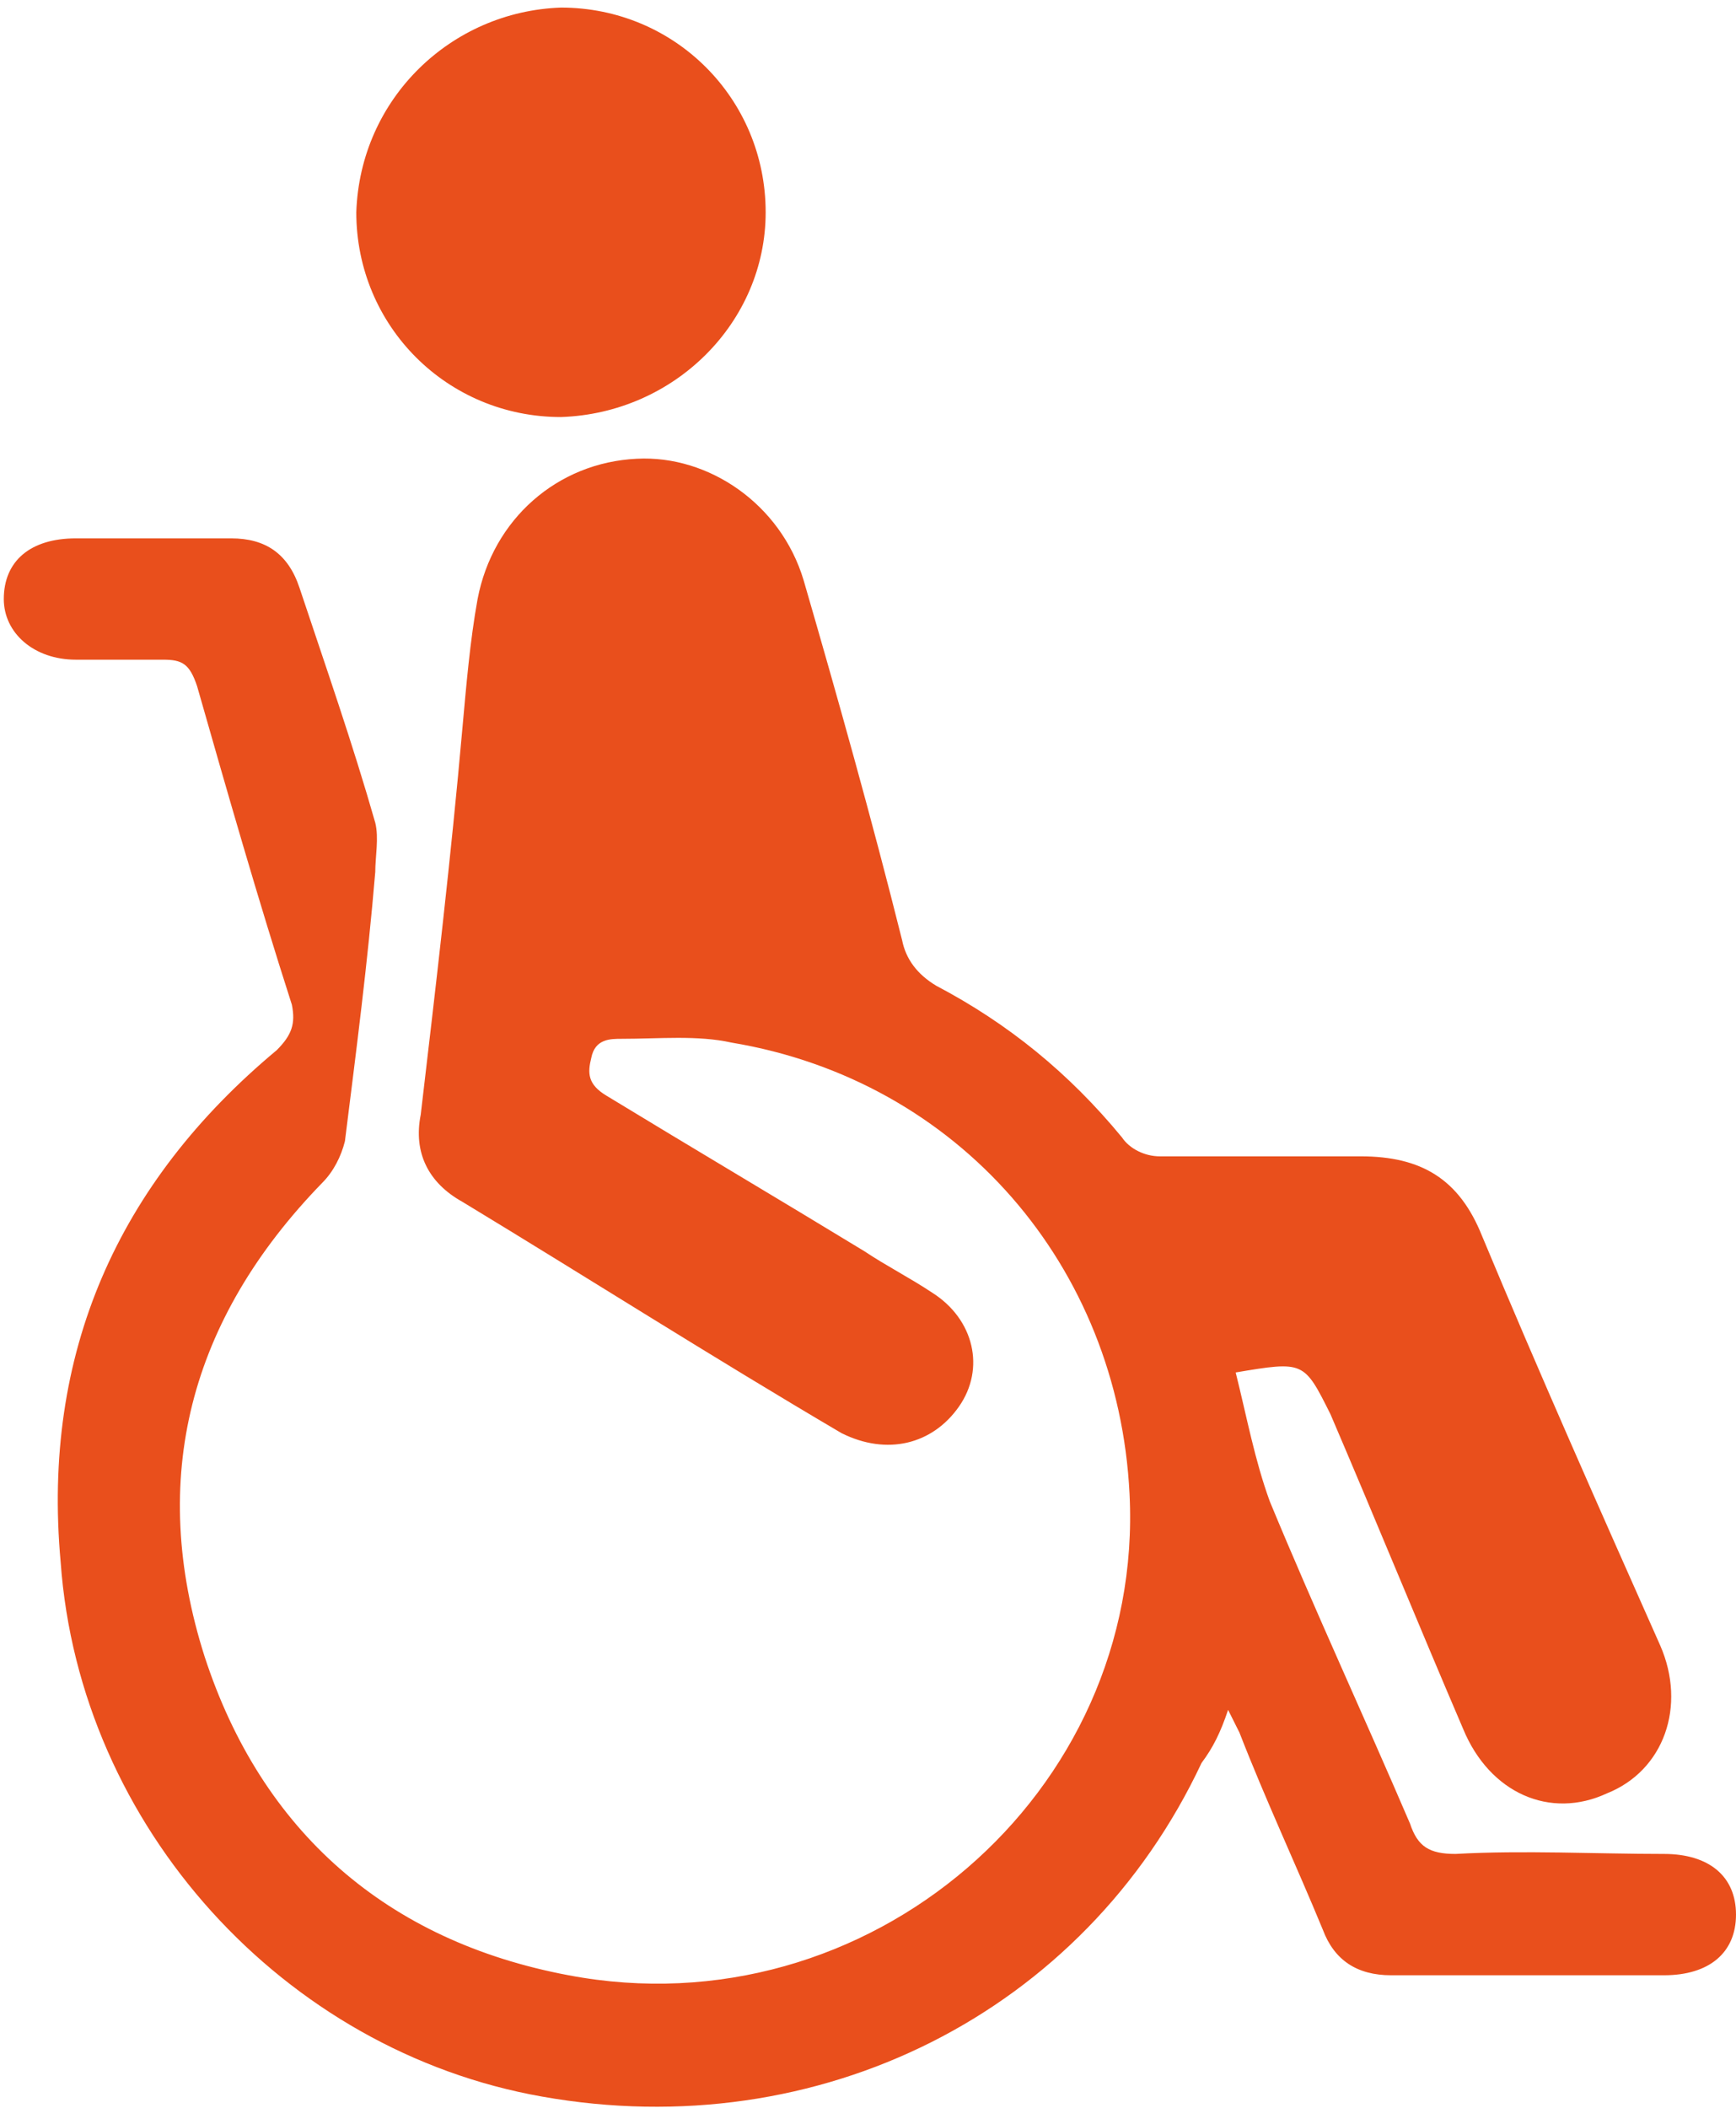
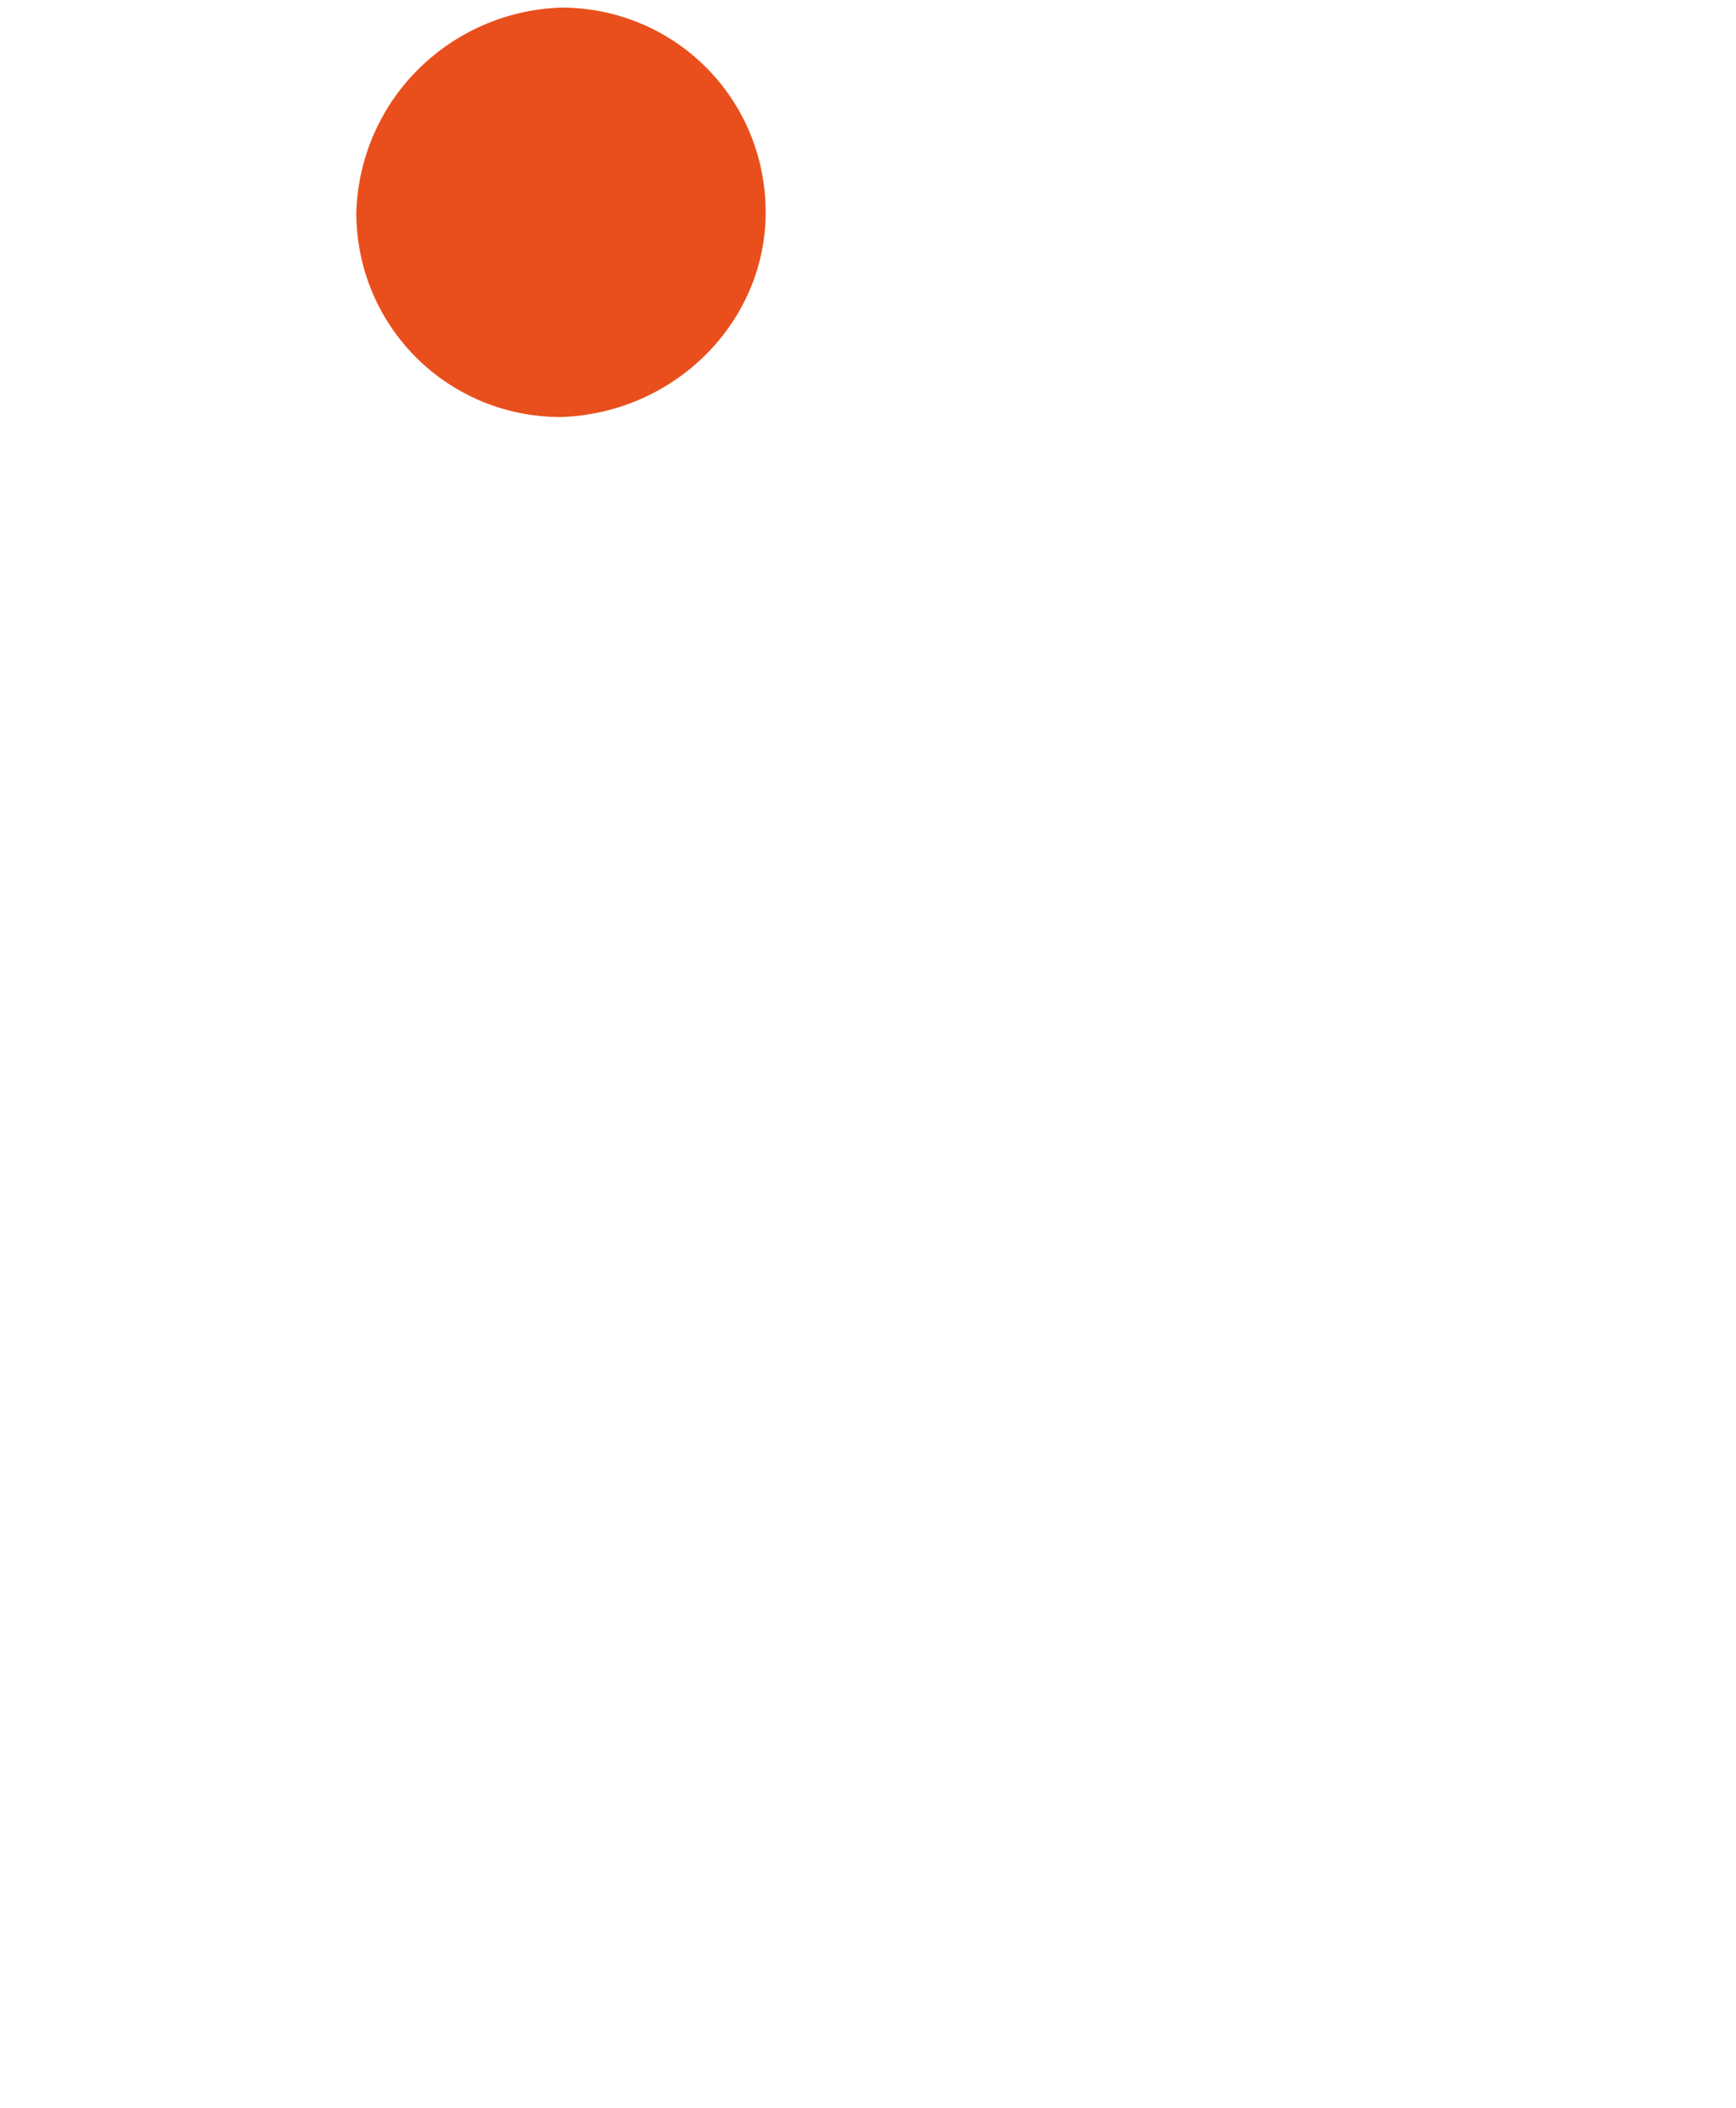
<svg xmlns="http://www.w3.org/2000/svg" version="1.1" id="Calque_1" x="0px" y="0px" viewBox="0 0 45.8 55.6" style="enable-background:new 0 0 45.8 55.6;" xml:space="preserve">
  <style type="text/css"> .st0{fill:#E94F1C;} </style>
  <g>
    <g>
-       <path class="st0" d="M32.6,36.2c0.3,1.2,0.5,2.3,0.9,3.4c1.2,2.9,2.5,5.7,3.7,8.5c0.2,0.6,0.5,0.8,1.2,0.8c1.8-0.1,3.7,0,5.5,0 c1.2,0,1.9,0.6,1.9,1.6c0,1-0.7,1.6-1.9,1.6c-2.4,0-4.8,0-7.2,0c-0.9,0-1.5-0.4-1.8-1.2c-0.7-1.7-1.5-3.4-2.2-5.2 c-0.1-0.2-0.2-0.4-0.3-0.6c-0.2,0.6-0.4,1-0.7,1.4c-3.1,6.6-10.1,10.1-17.4,8.8C7.5,54.1,2.1,48.2,1.6,41.2 c-0.5-5.5,1.5-10,5.7-13.5c0.4-0.4,0.5-0.7,0.4-1.2c-0.9-2.8-1.7-5.6-2.5-8.4c-0.2-0.6-0.4-0.7-0.9-0.7c-0.8,0-1.5,0-2.3,0 c-1.1,0-1.9-0.7-1.9-1.6c0-1,0.7-1.6,1.9-1.6c1.4,0,2.7,0,4.1,0c0.9,0,1.5,0.4,1.8,1.3c0.7,2.1,1.4,4.1,2,6.2c0.1,0.4,0,0.9,0,1.3 c-0.2,2.4-0.5,4.7-0.8,7.1c-0.1,0.4-0.3,0.8-0.6,1.1C5,34.8,3.9,39,5.4,43.7c1.5,4.6,4.8,7.5,9.6,8.4c7.9,1.5,15.2-4.8,14.8-12.7 c-0.3-6-4.5-10.9-10.5-11.9c-0.9-0.2-1.9-0.1-2.9-0.1c-0.3,0-0.7,0-0.8,0.5c-0.1,0.4-0.1,0.7,0.4,1c2.3,1.4,4.5,2.7,6.8,4.1 c0.6,0.4,1.2,0.7,1.8,1.1c1.1,0.7,1.4,2,0.7,3c-0.7,1-1.9,1.3-3.1,0.7c-3.4-2-6.7-4.1-10-6.1c-0.9-0.5-1.3-1.3-1.1-2.3 c0.4-3.4,0.8-6.8,1.1-10.2c0.1-1.1,0.2-2.3,0.4-3.4c0.4-2.1,2.1-3.6,4.2-3.7c1.9-0.1,3.8,1.2,4.4,3.2c0.9,3.1,1.8,6.3,2.6,9.5 c0.1,0.5,0.4,0.9,0.9,1.2c1.9,1,3.5,2.3,4.9,4c0.2,0.3,0.6,0.5,1,0.5c1.8,0,3.5,0,5.3,0c1.6,0,2.6,0.6,3.2,2.1 c1.5,3.6,3.1,7.2,4.7,10.8c0.7,1.6,0.1,3.3-1.4,3.9c-1.5,0.7-3.1,0-3.8-1.7c-1.2-2.8-2.3-5.5-3.5-8.3 C34.4,35.9,34.4,35.9,32.6,36.2z" />
      <path class="st0" d="M14.8,0.2c3,0,5.4,2.4,5.4,5.4c0,2.9-2.4,5.3-5.4,5.4c-3,0-5.4-2.4-5.4-5.4C9.5,2.6,11.9,0.3,14.8,0.2z" />
    </g>
  </g>
</svg>